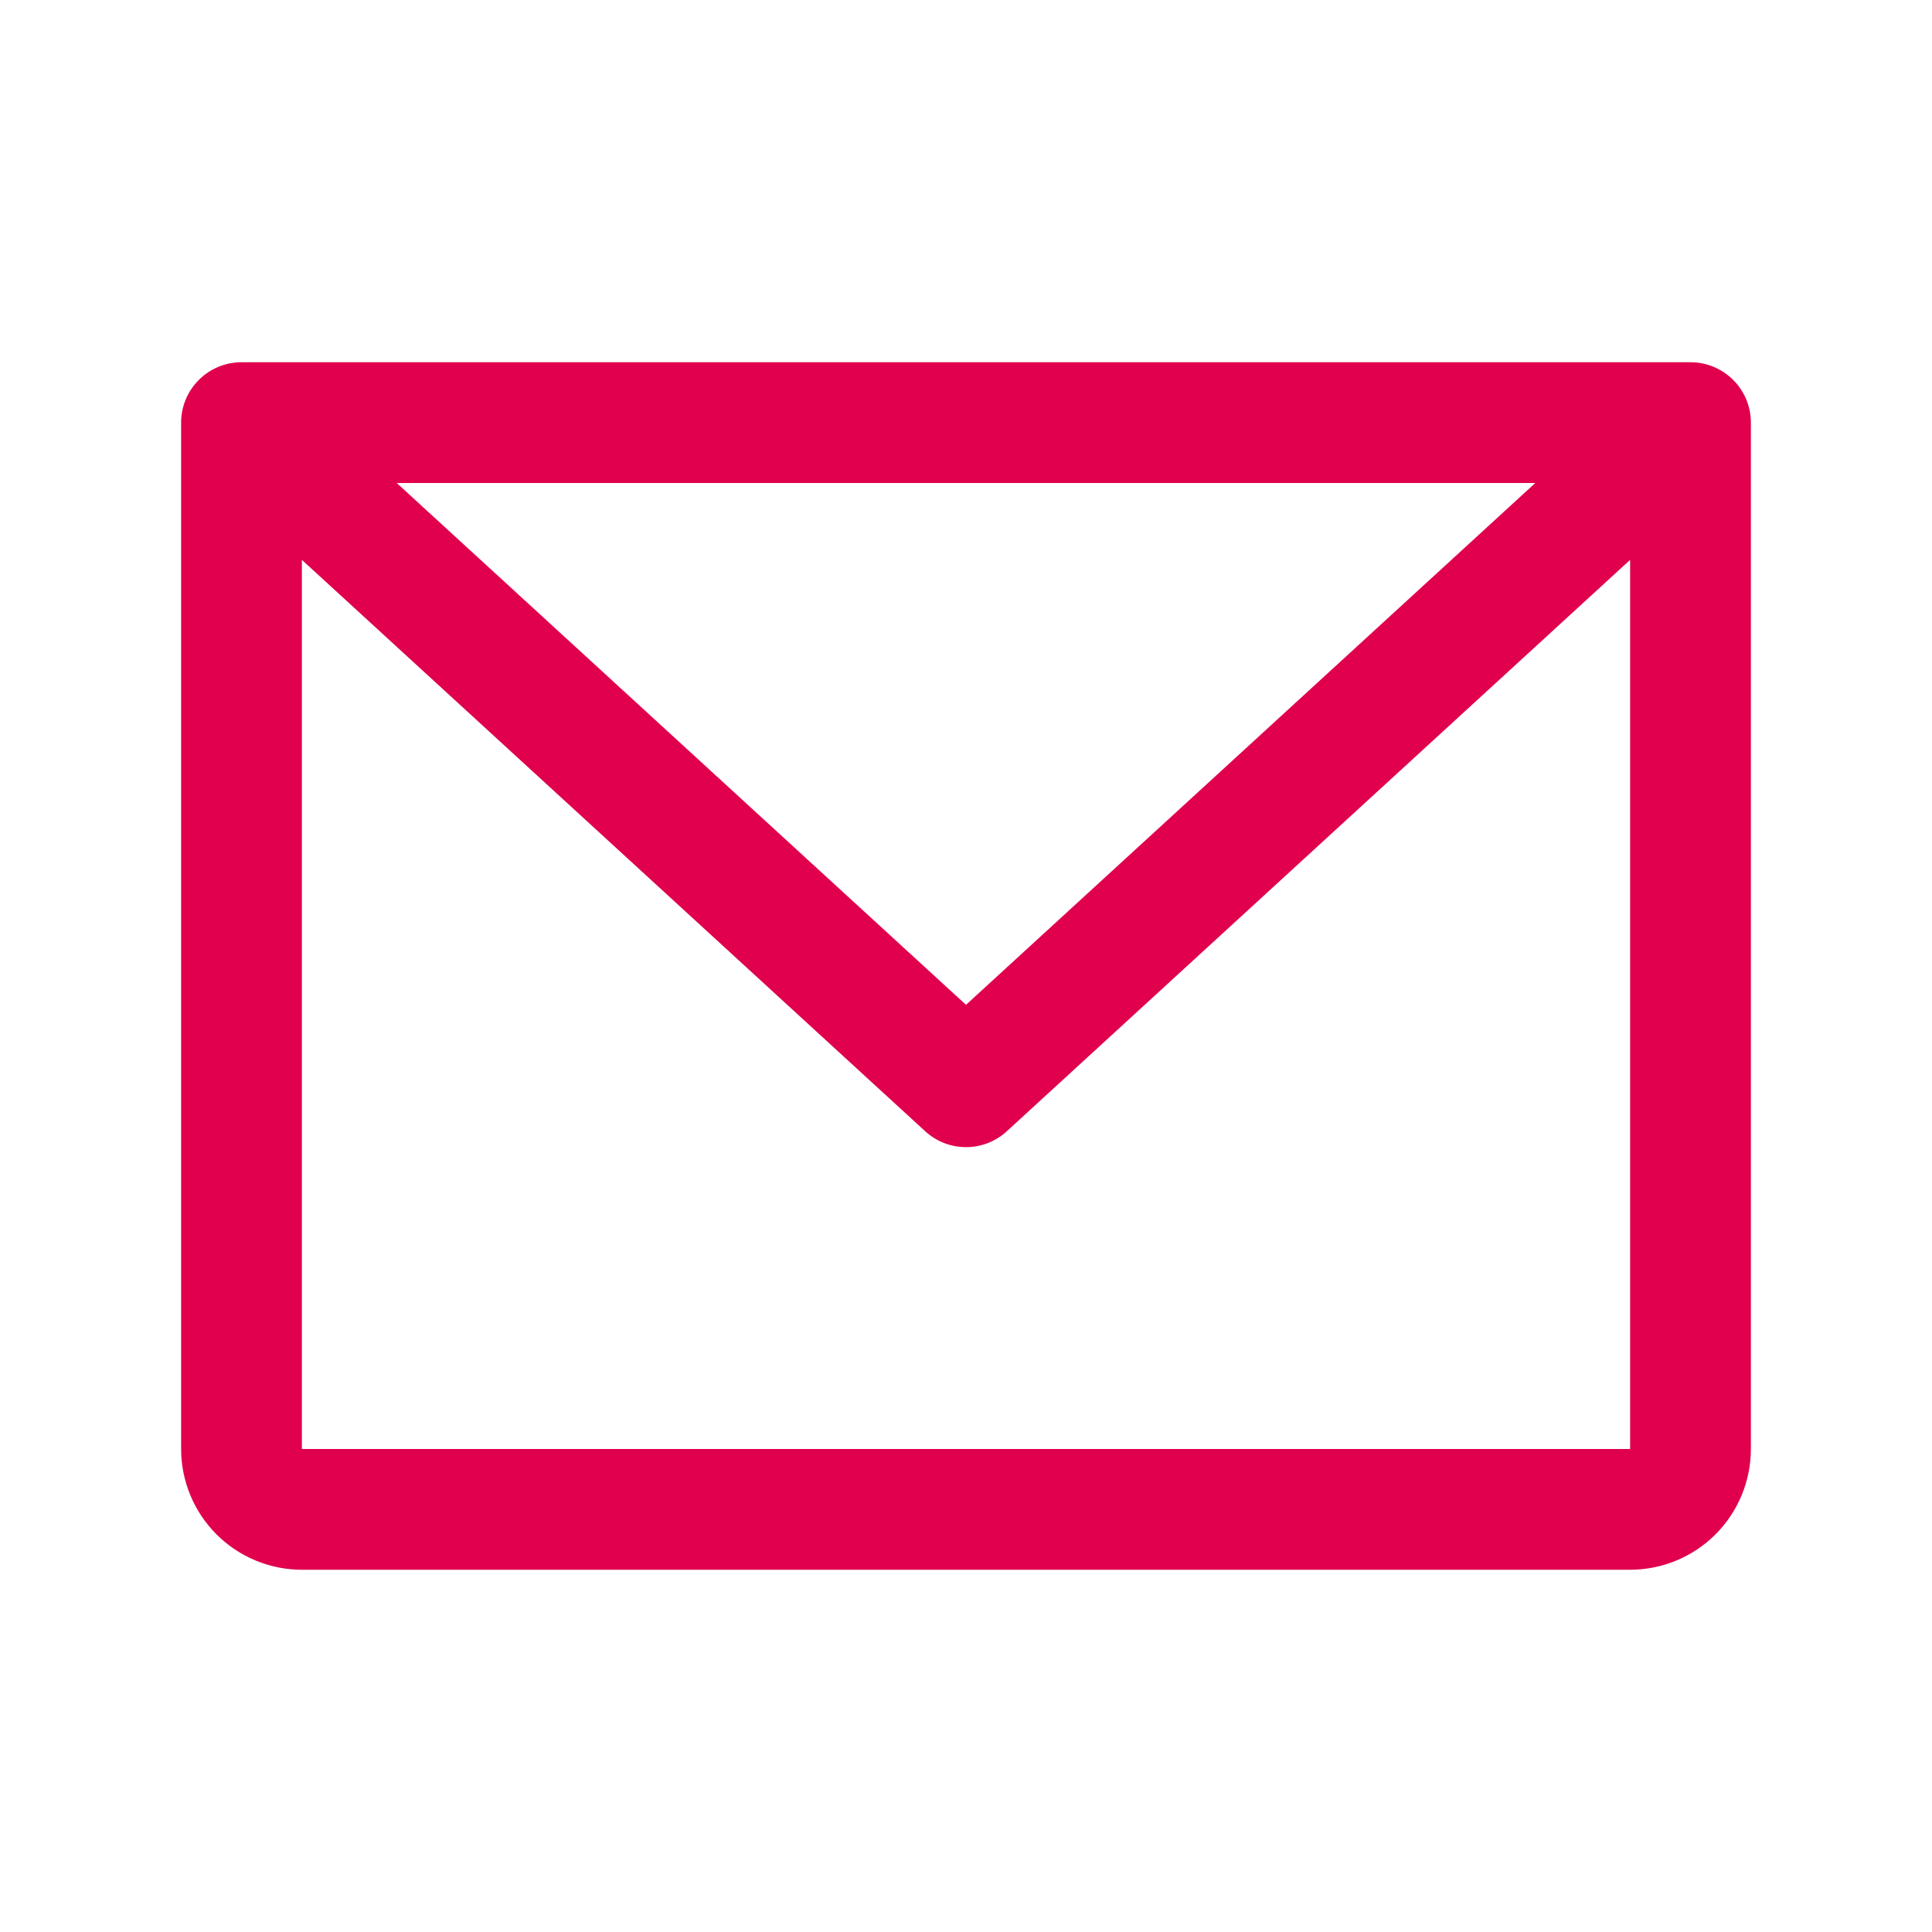
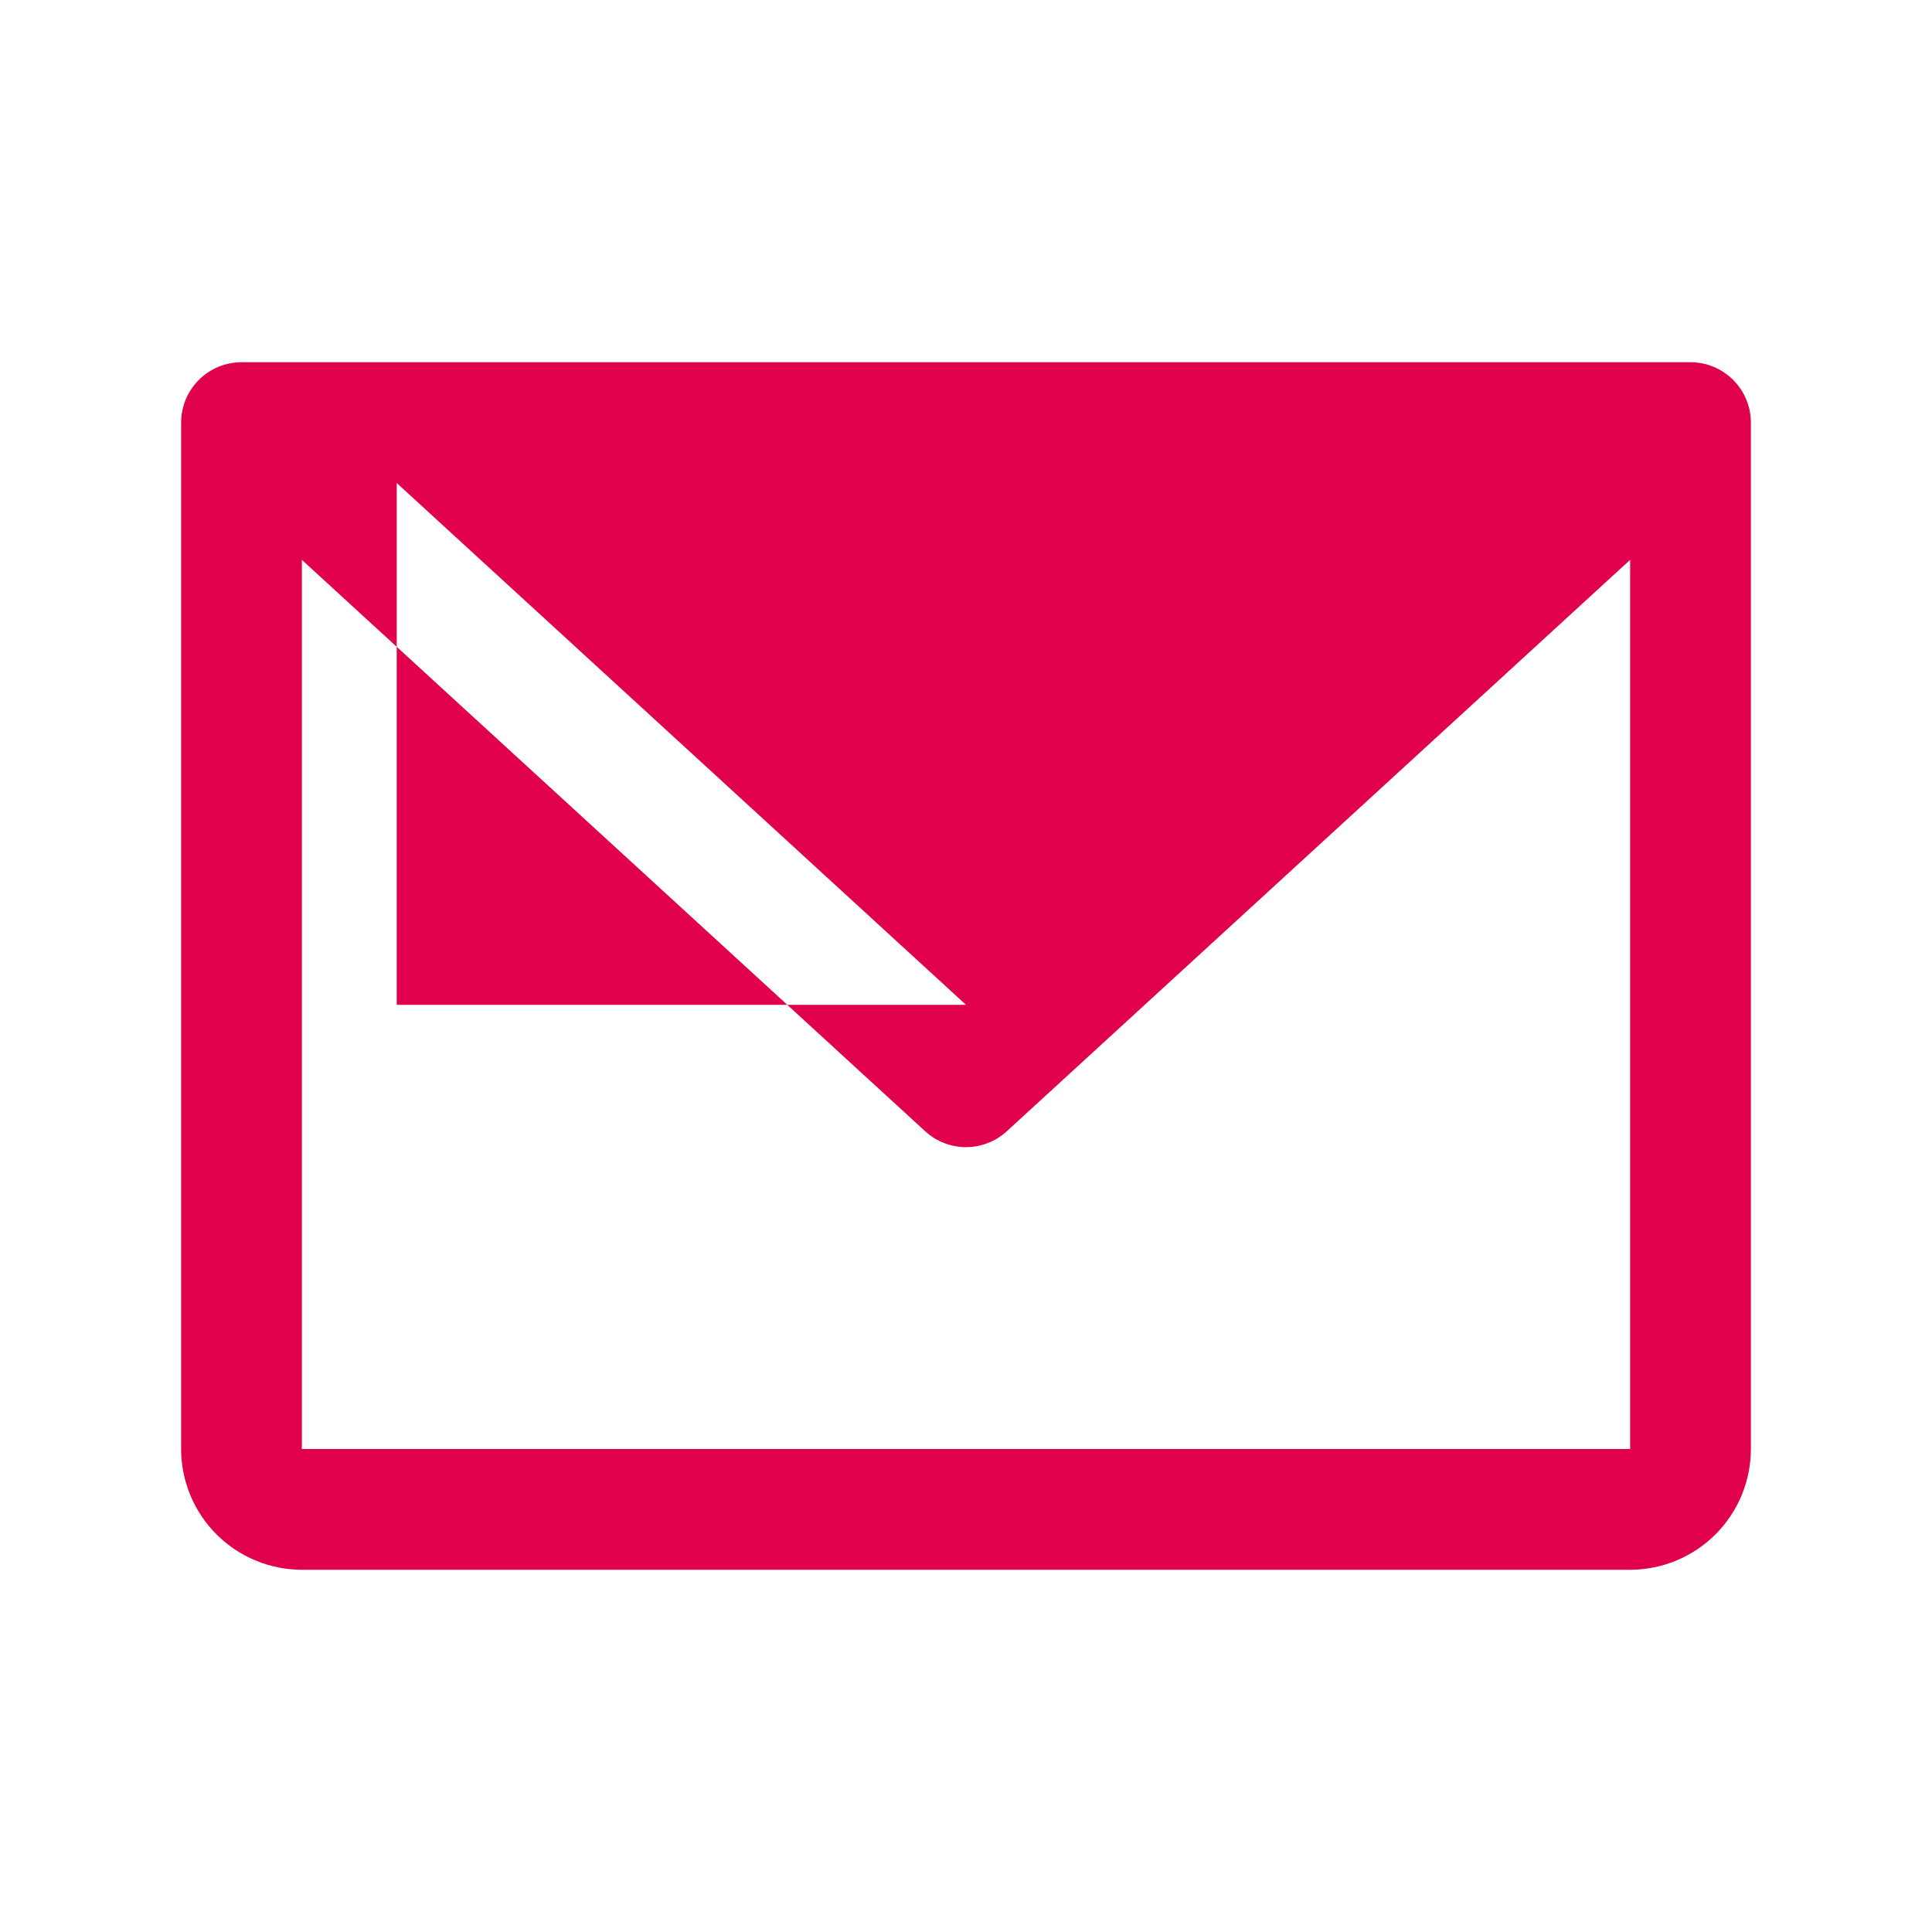
<svg xmlns="http://www.w3.org/2000/svg" width="32" height="32" viewBox="0 0 32 32" fill="none">
  <g id="Icon-EnvelopeClosed">
-     <path id="Vector" fill-rule="evenodd" clip-rule="evenodd" d="M3 7C3 6.448 3.448 6 4 6H28C28.552 6 29 6.448 29 7V24C29 24.53 28.789 25.039 28.414 25.414C28.039 25.789 27.53 26 27 26H5C4.47 26 3.961 25.789 3.586 25.414C3.211 25.039 3 24.53 3 24V7ZM6.571 8L16 16.643L25.429 8H6.571ZM27 9.273L16.676 18.737C16.293 19.088 15.707 19.088 15.324 18.737L5 9.273V24H27V9.273Z" fill="#E0004D" />
+     <path id="Vector" fill-rule="evenodd" clip-rule="evenodd" d="M3 7C3 6.448 3.448 6 4 6H28C28.552 6 29 6.448 29 7V24C29 24.53 28.789 25.039 28.414 25.414C28.039 25.789 27.53 26 27 26H5C4.47 26 3.961 25.789 3.586 25.414C3.211 25.039 3 24.53 3 24V7ZM6.571 8L16 16.643H6.571ZM27 9.273L16.676 18.737C16.293 19.088 15.707 19.088 15.324 18.737L5 9.273V24H27V9.273Z" fill="#E0004D" />
  </g>
</svg>